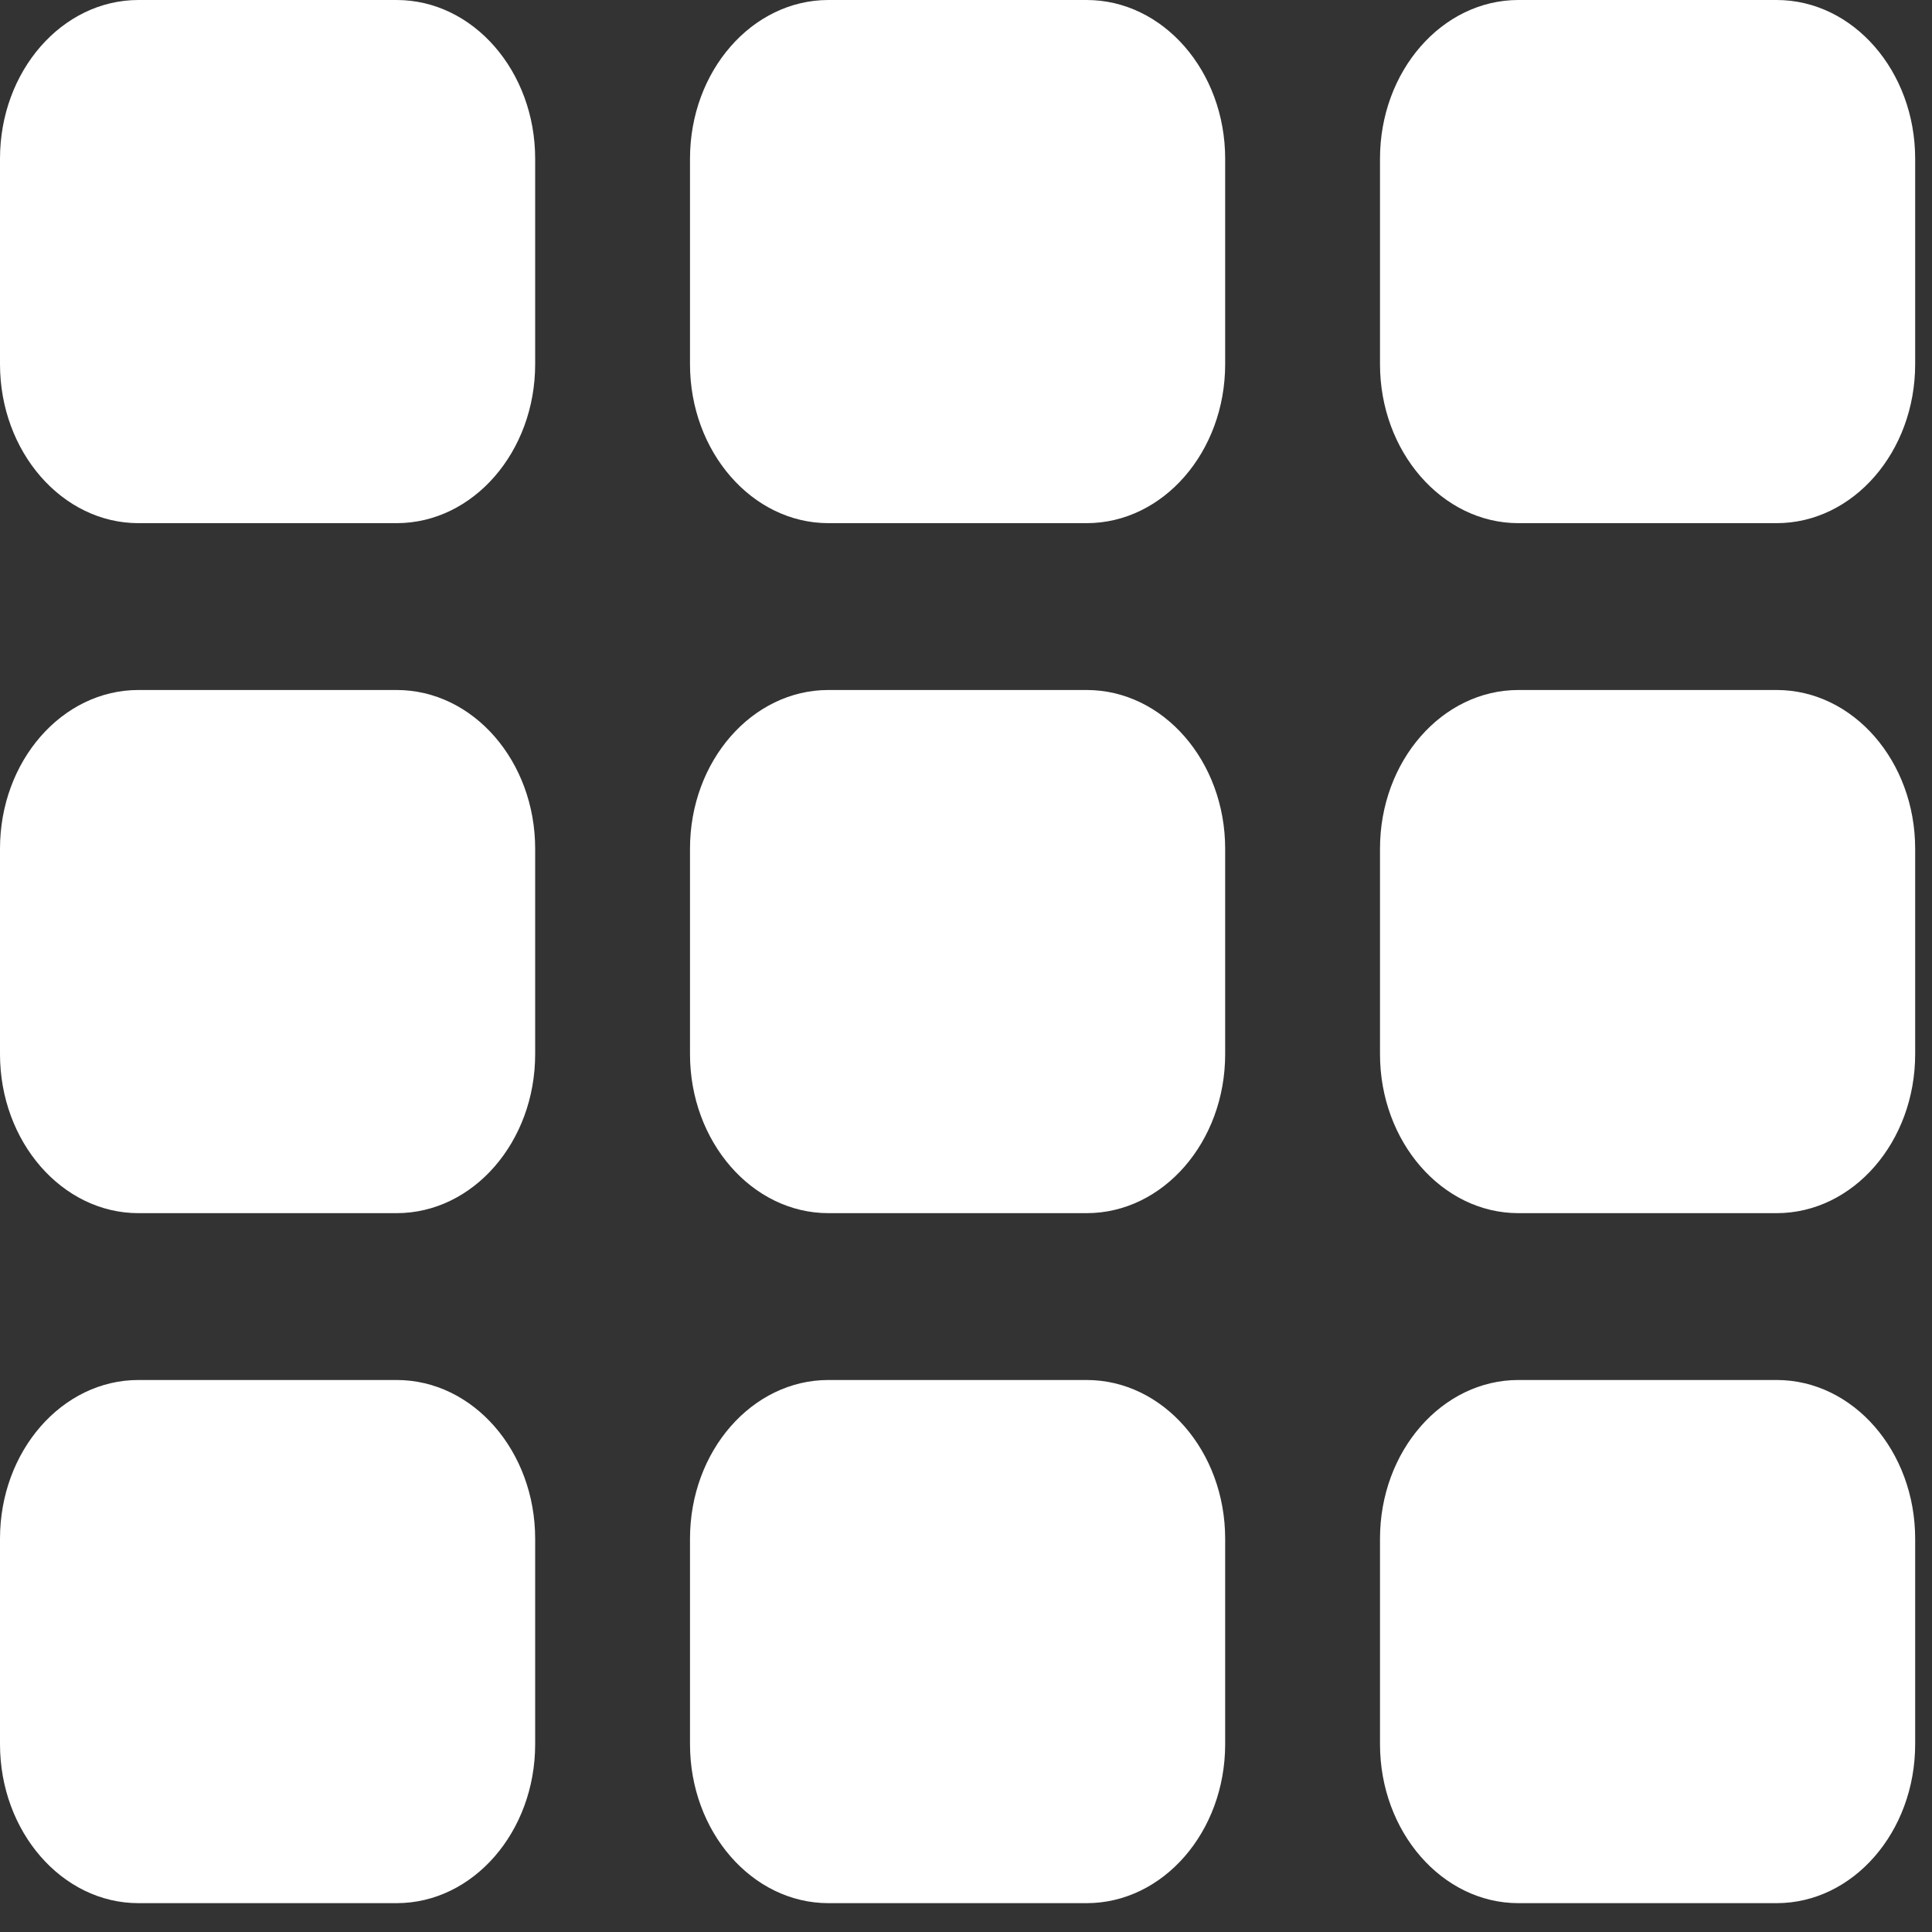
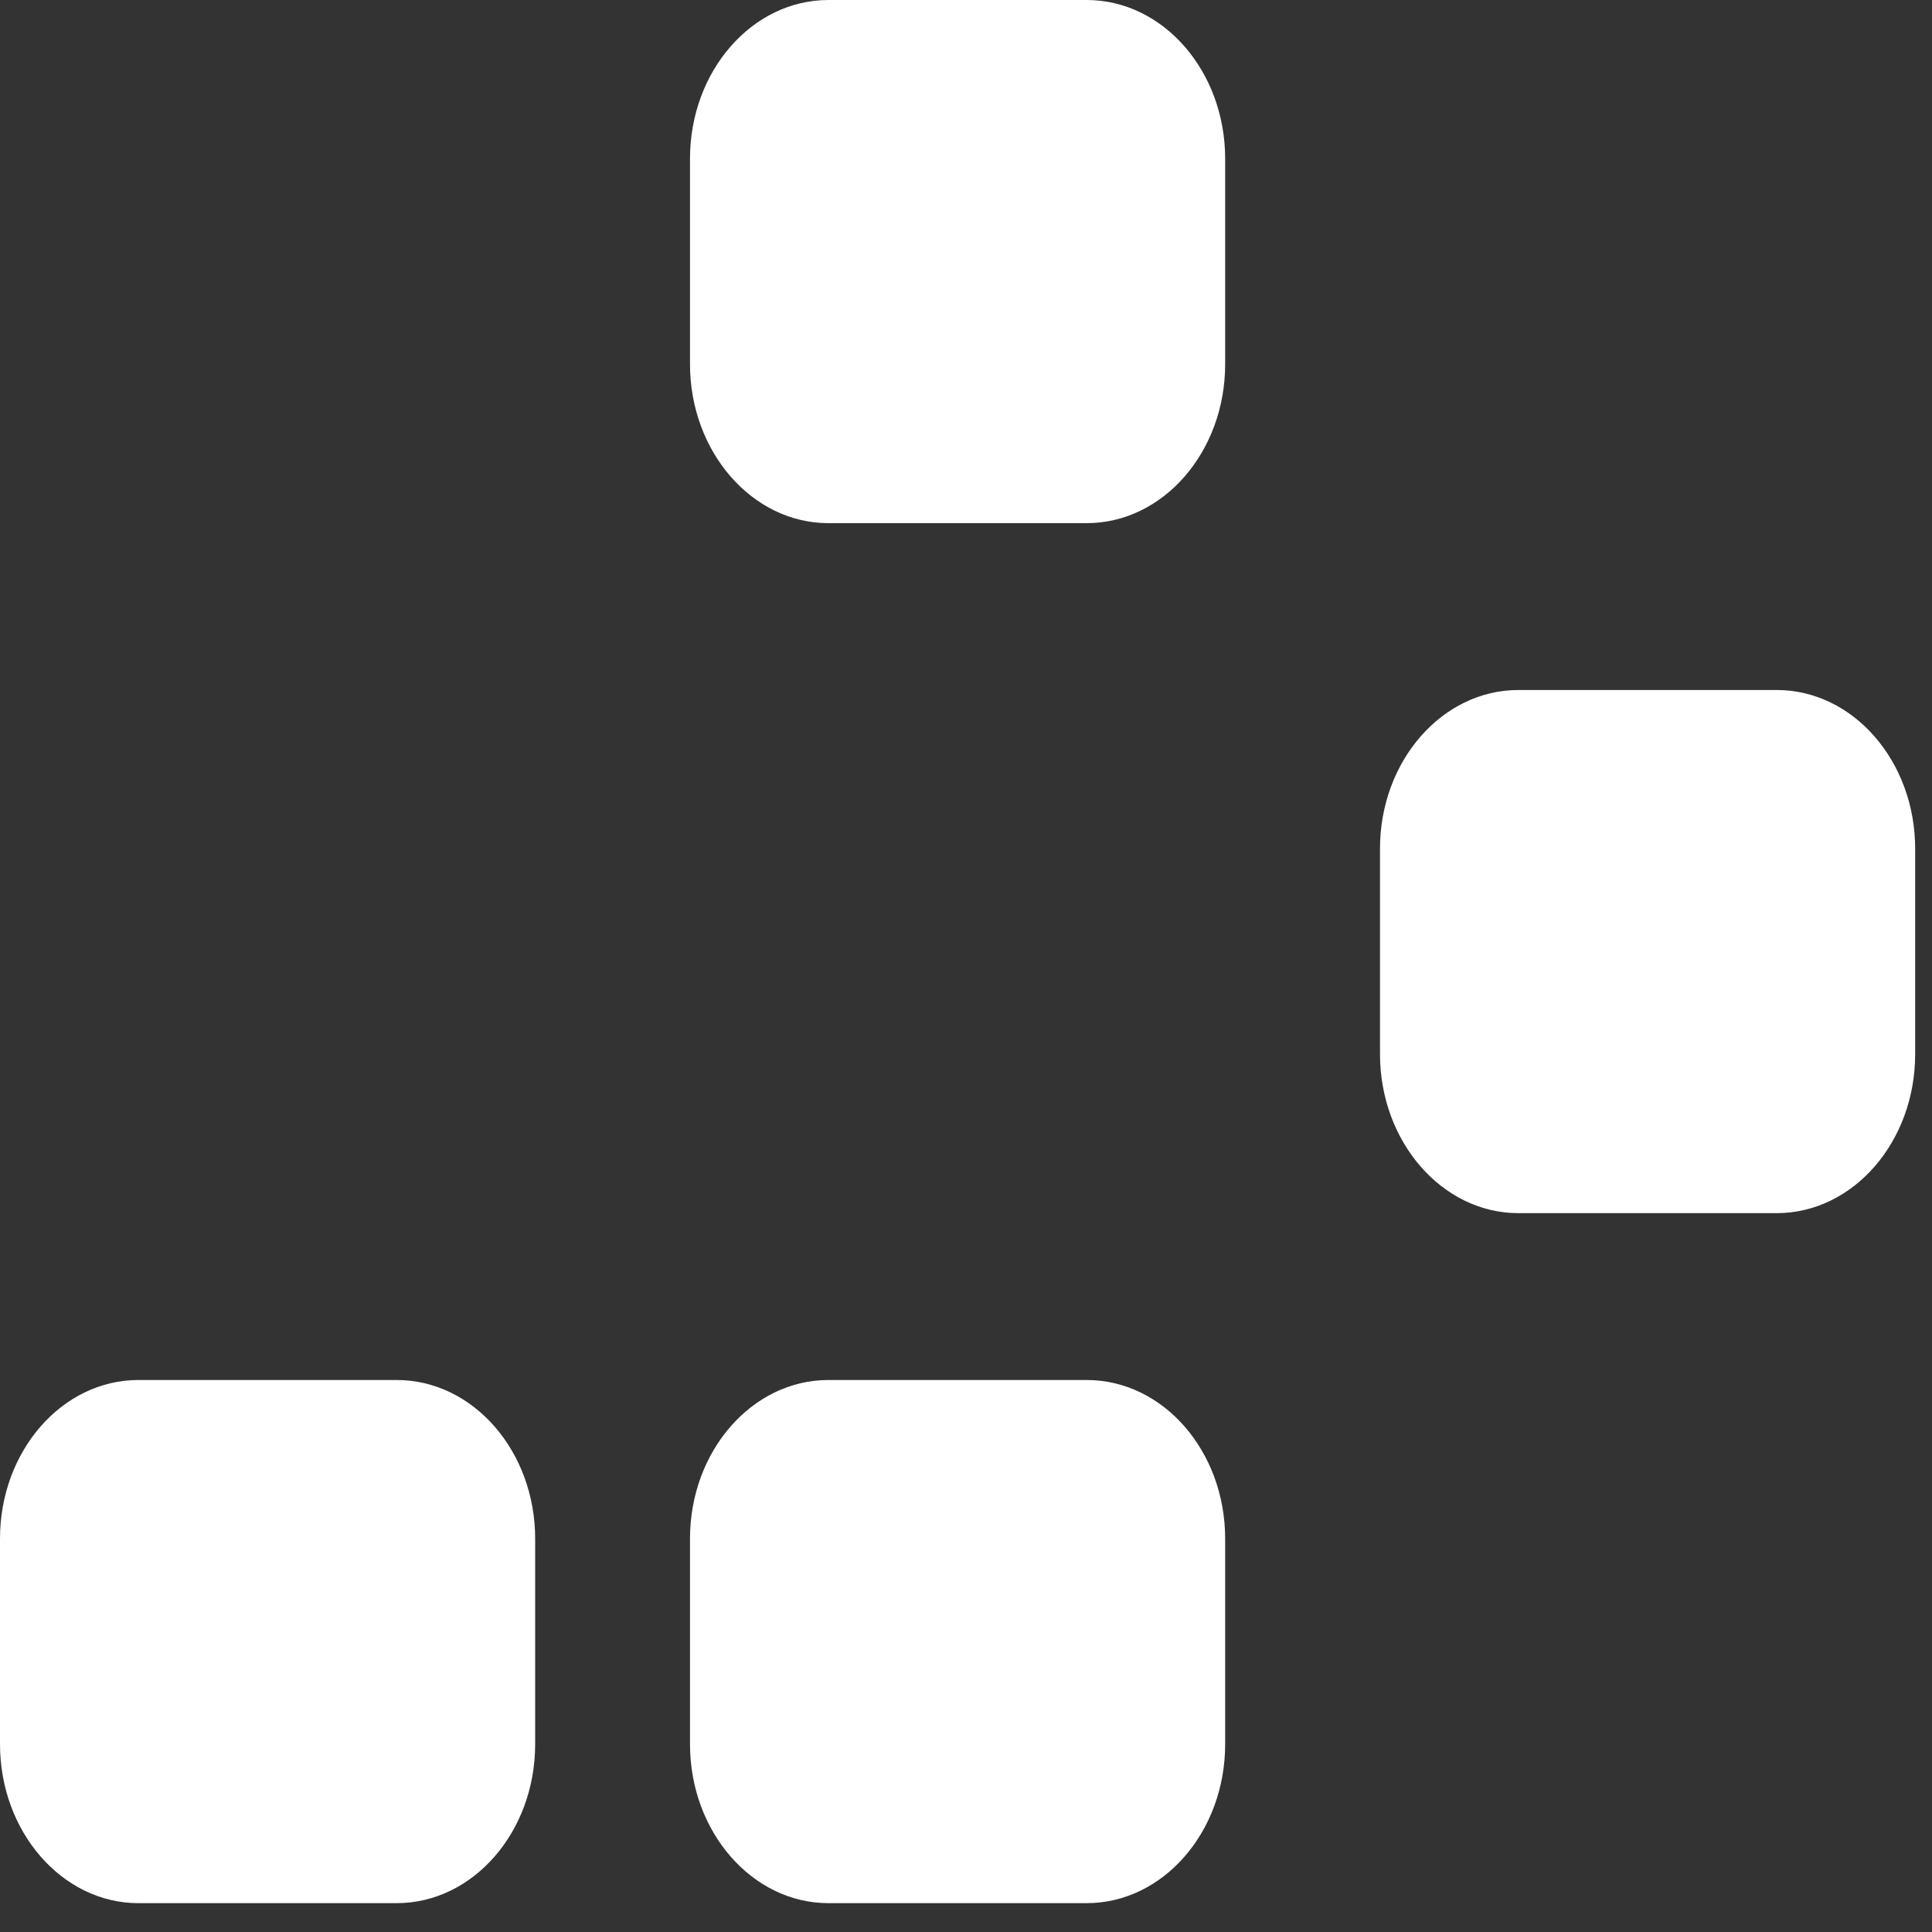
<svg xmlns="http://www.w3.org/2000/svg" width="28" height="28" viewBox="0 0 28 28" fill="none">
  <rect x="0" y="0" width="28" height="28" fill="#333333" stroke="none" />
-   <path fill-rule="evenodd" clip-rule="evenodd" d="M27.756 5.278C27.756 6.548 26.858 7.582 25.748 7.582H22.006C20.9 7.582 20 6.546 20 5.278V2.3C20 1.03 20.9 0 22.006 0H25.748C26.858 0 27.756 1.032 27.756 2.3V5.278Z" fill="white" />
  <path fill-rule="evenodd" clip-rule="evenodd" d="M17.756 5.278C17.756 6.548 16.858 7.582 15.748 7.582H12.006C10.9 7.582 10 6.546 10 5.278V2.3C10 1.03 10.9 0 12.006 0H15.748C16.858 0 17.756 1.032 17.756 2.3V5.278Z" fill="white" />
-   <path fill-rule="evenodd" clip-rule="evenodd" d="M7.756 5.278C7.756 6.548 6.858 7.582 5.748 7.582H2.006C0.9 7.582 0 6.546 0 5.278V2.3C0 1.03 0.9 0 2.006 0H5.748C6.858 0 7.756 1.032 7.756 2.3V5.278Z" fill="white" />
  <path fill-rule="evenodd" clip-rule="evenodd" d="M27.756 15.278C27.756 16.548 26.858 17.582 25.748 17.582H22.006C20.9 17.582 20 16.546 20 15.278V12.3C20 11.03 20.9 10 22.006 10H25.748C26.858 10 27.756 11.032 27.756 12.3V15.278Z" fill="white" />
-   <path fill-rule="evenodd" clip-rule="evenodd" d="M17.756 15.278C17.756 16.548 16.858 17.582 15.748 17.582H12.006C10.9 17.582 10 16.546 10 15.278V12.3C10 11.03 10.9 10 12.006 10H15.748C16.858 10 17.756 11.032 17.756 12.3V15.278Z" fill="white" />
-   <path fill-rule="evenodd" clip-rule="evenodd" d="M7.756 15.278C7.756 16.548 6.858 17.582 5.748 17.582H2.006C0.9 17.582 0 16.546 0 15.278V12.3C0 11.03 0.9 10 2.006 10H5.748C6.858 10 7.756 11.032 7.756 12.3V15.278Z" fill="white" />
-   <path fill-rule="evenodd" clip-rule="evenodd" d="M27.756 25.278C27.756 26.548 26.858 27.582 25.748 27.582H22.006C20.9 27.582 20 26.546 20 25.278V22.3C20 21.03 20.9 20 22.006 20H25.748C26.858 20 27.756 21.032 27.756 22.3V25.278Z" fill="white" />
  <path fill-rule="evenodd" clip-rule="evenodd" d="M17.756 25.278C17.756 26.548 16.858 27.582 15.748 27.582H12.006C10.9 27.582 10 26.546 10 25.278V22.3C10 21.03 10.9 20 12.006 20H15.748C16.858 20 17.756 21.032 17.756 22.3V25.278Z" fill="white" />
  <path fill-rule="evenodd" clip-rule="evenodd" d="M7.756 25.278C7.756 26.548 6.858 27.582 5.748 27.582H2.006C0.9 27.582 0 26.546 0 25.278V22.3C0 21.03 0.9 20 2.006 20H5.748C6.858 20 7.756 21.032 7.756 22.3V25.278Z" fill="white" />
</svg>